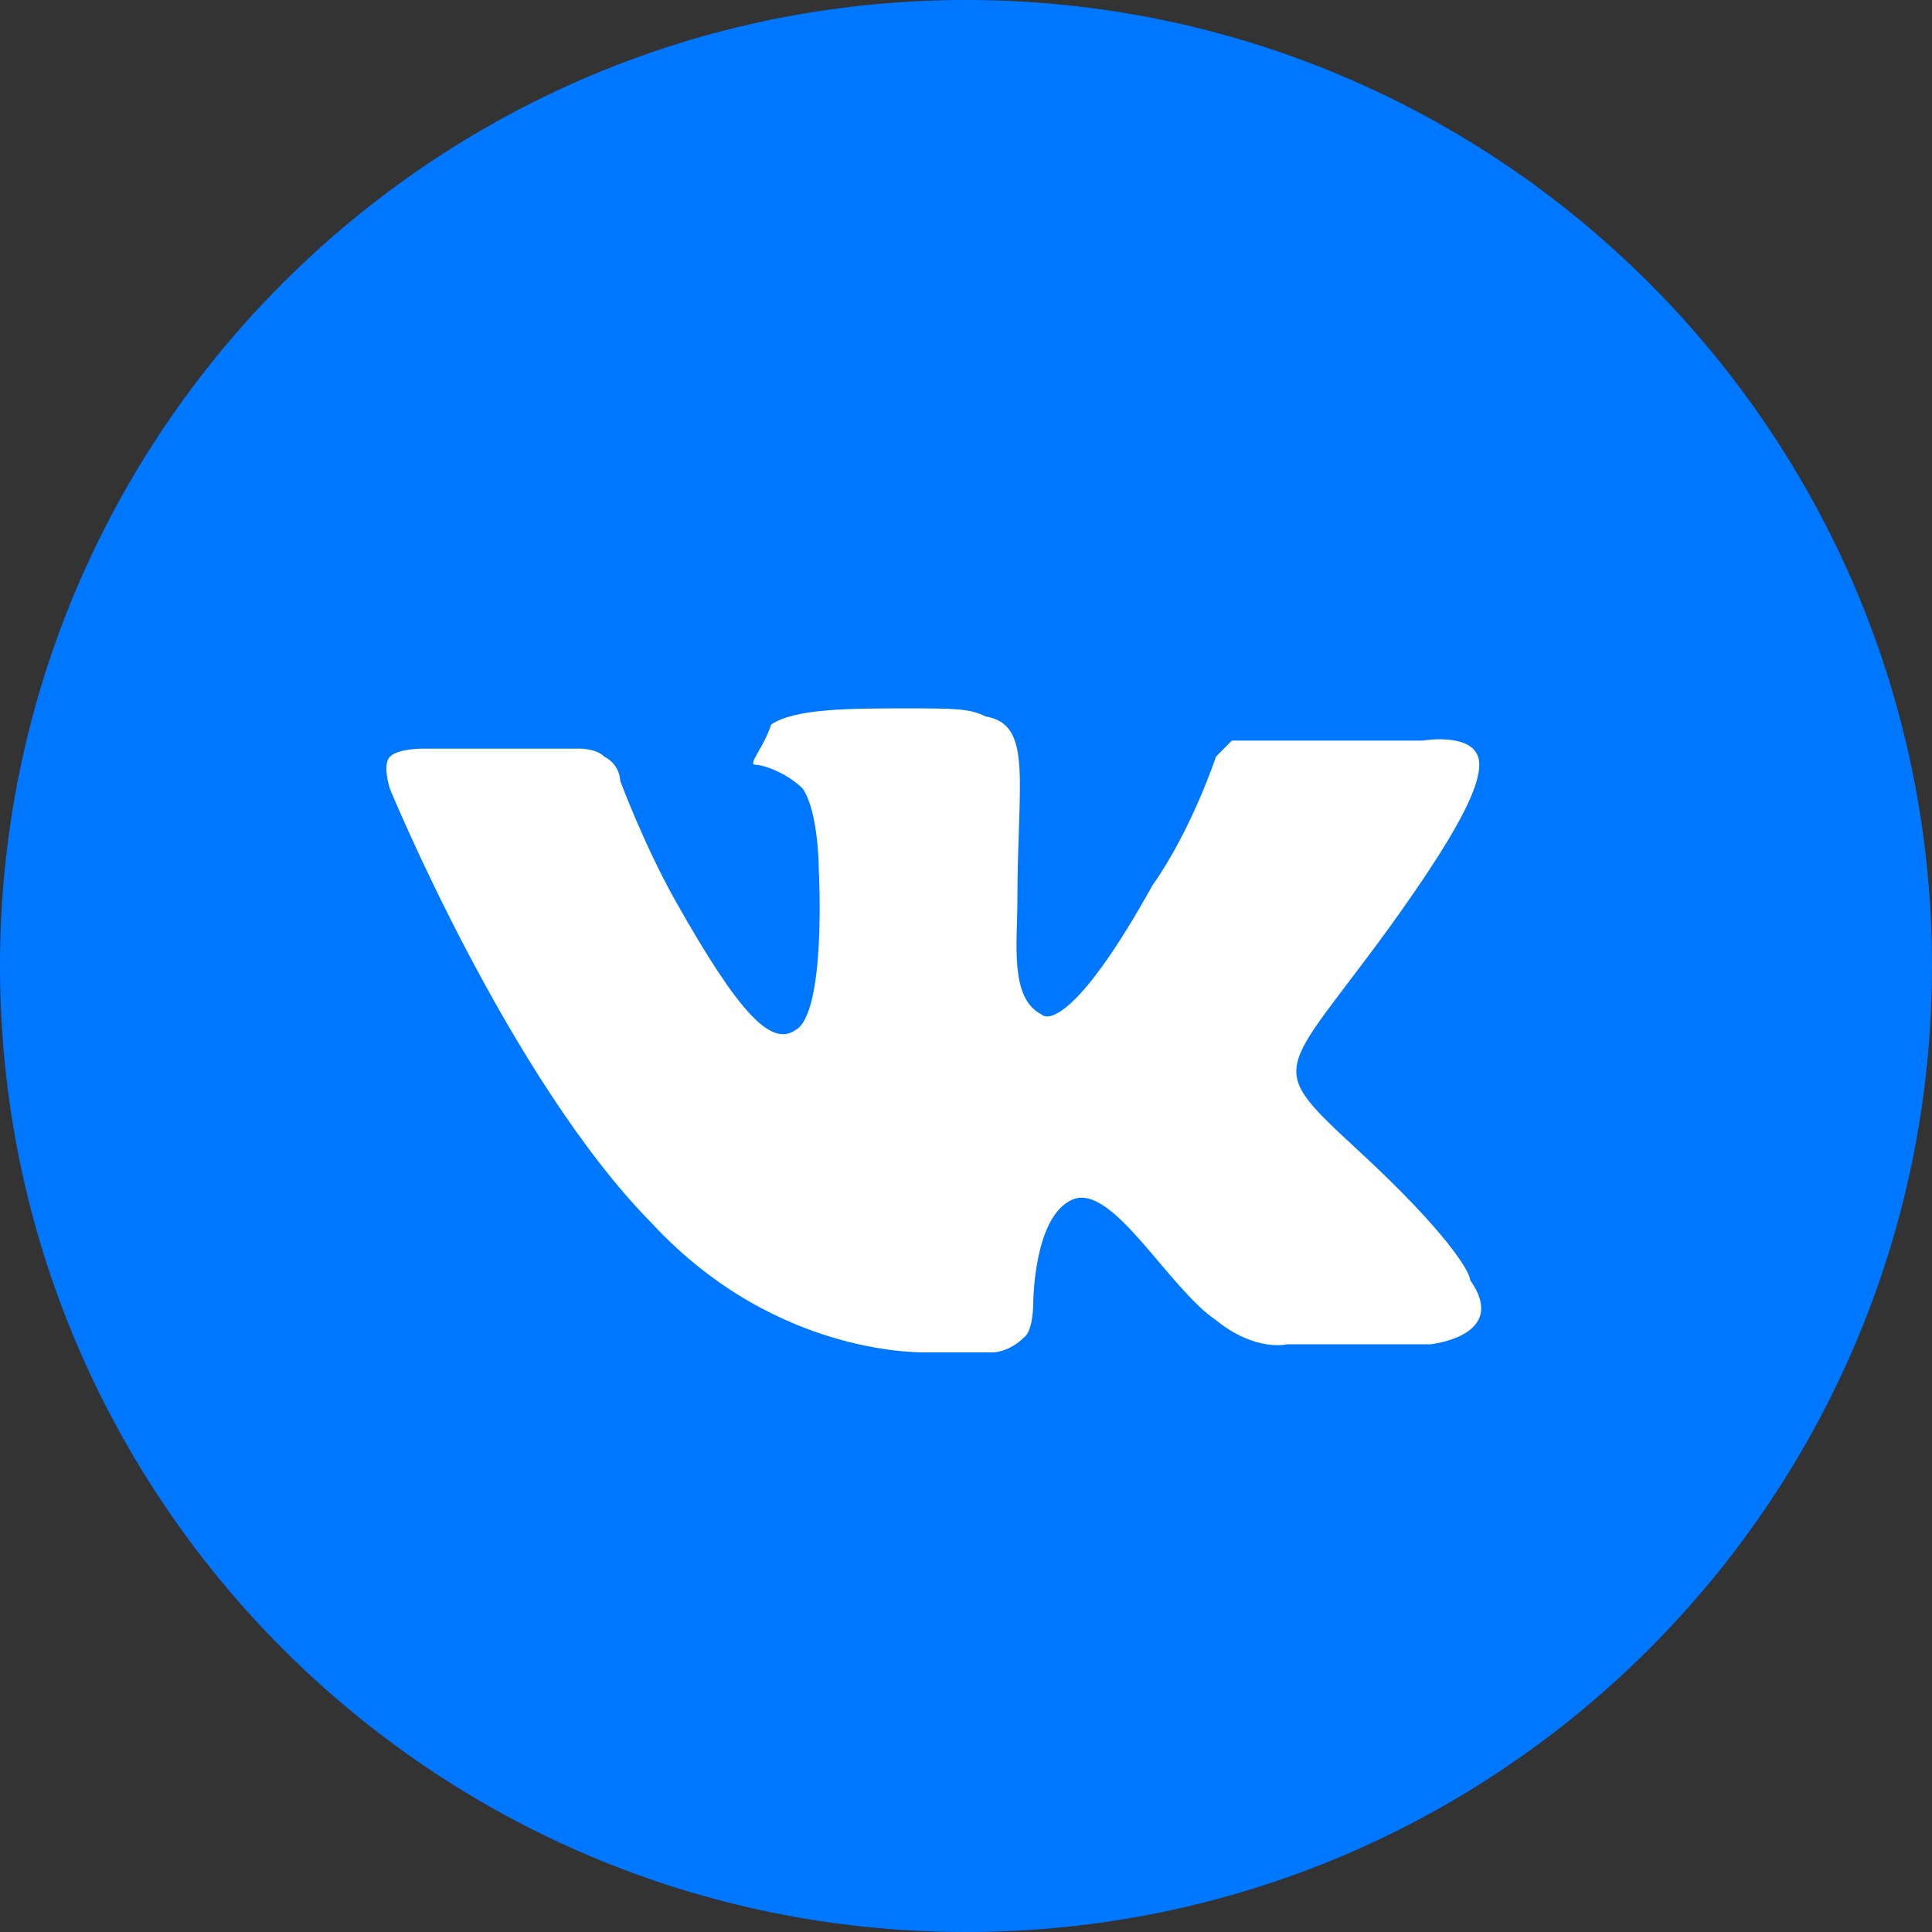
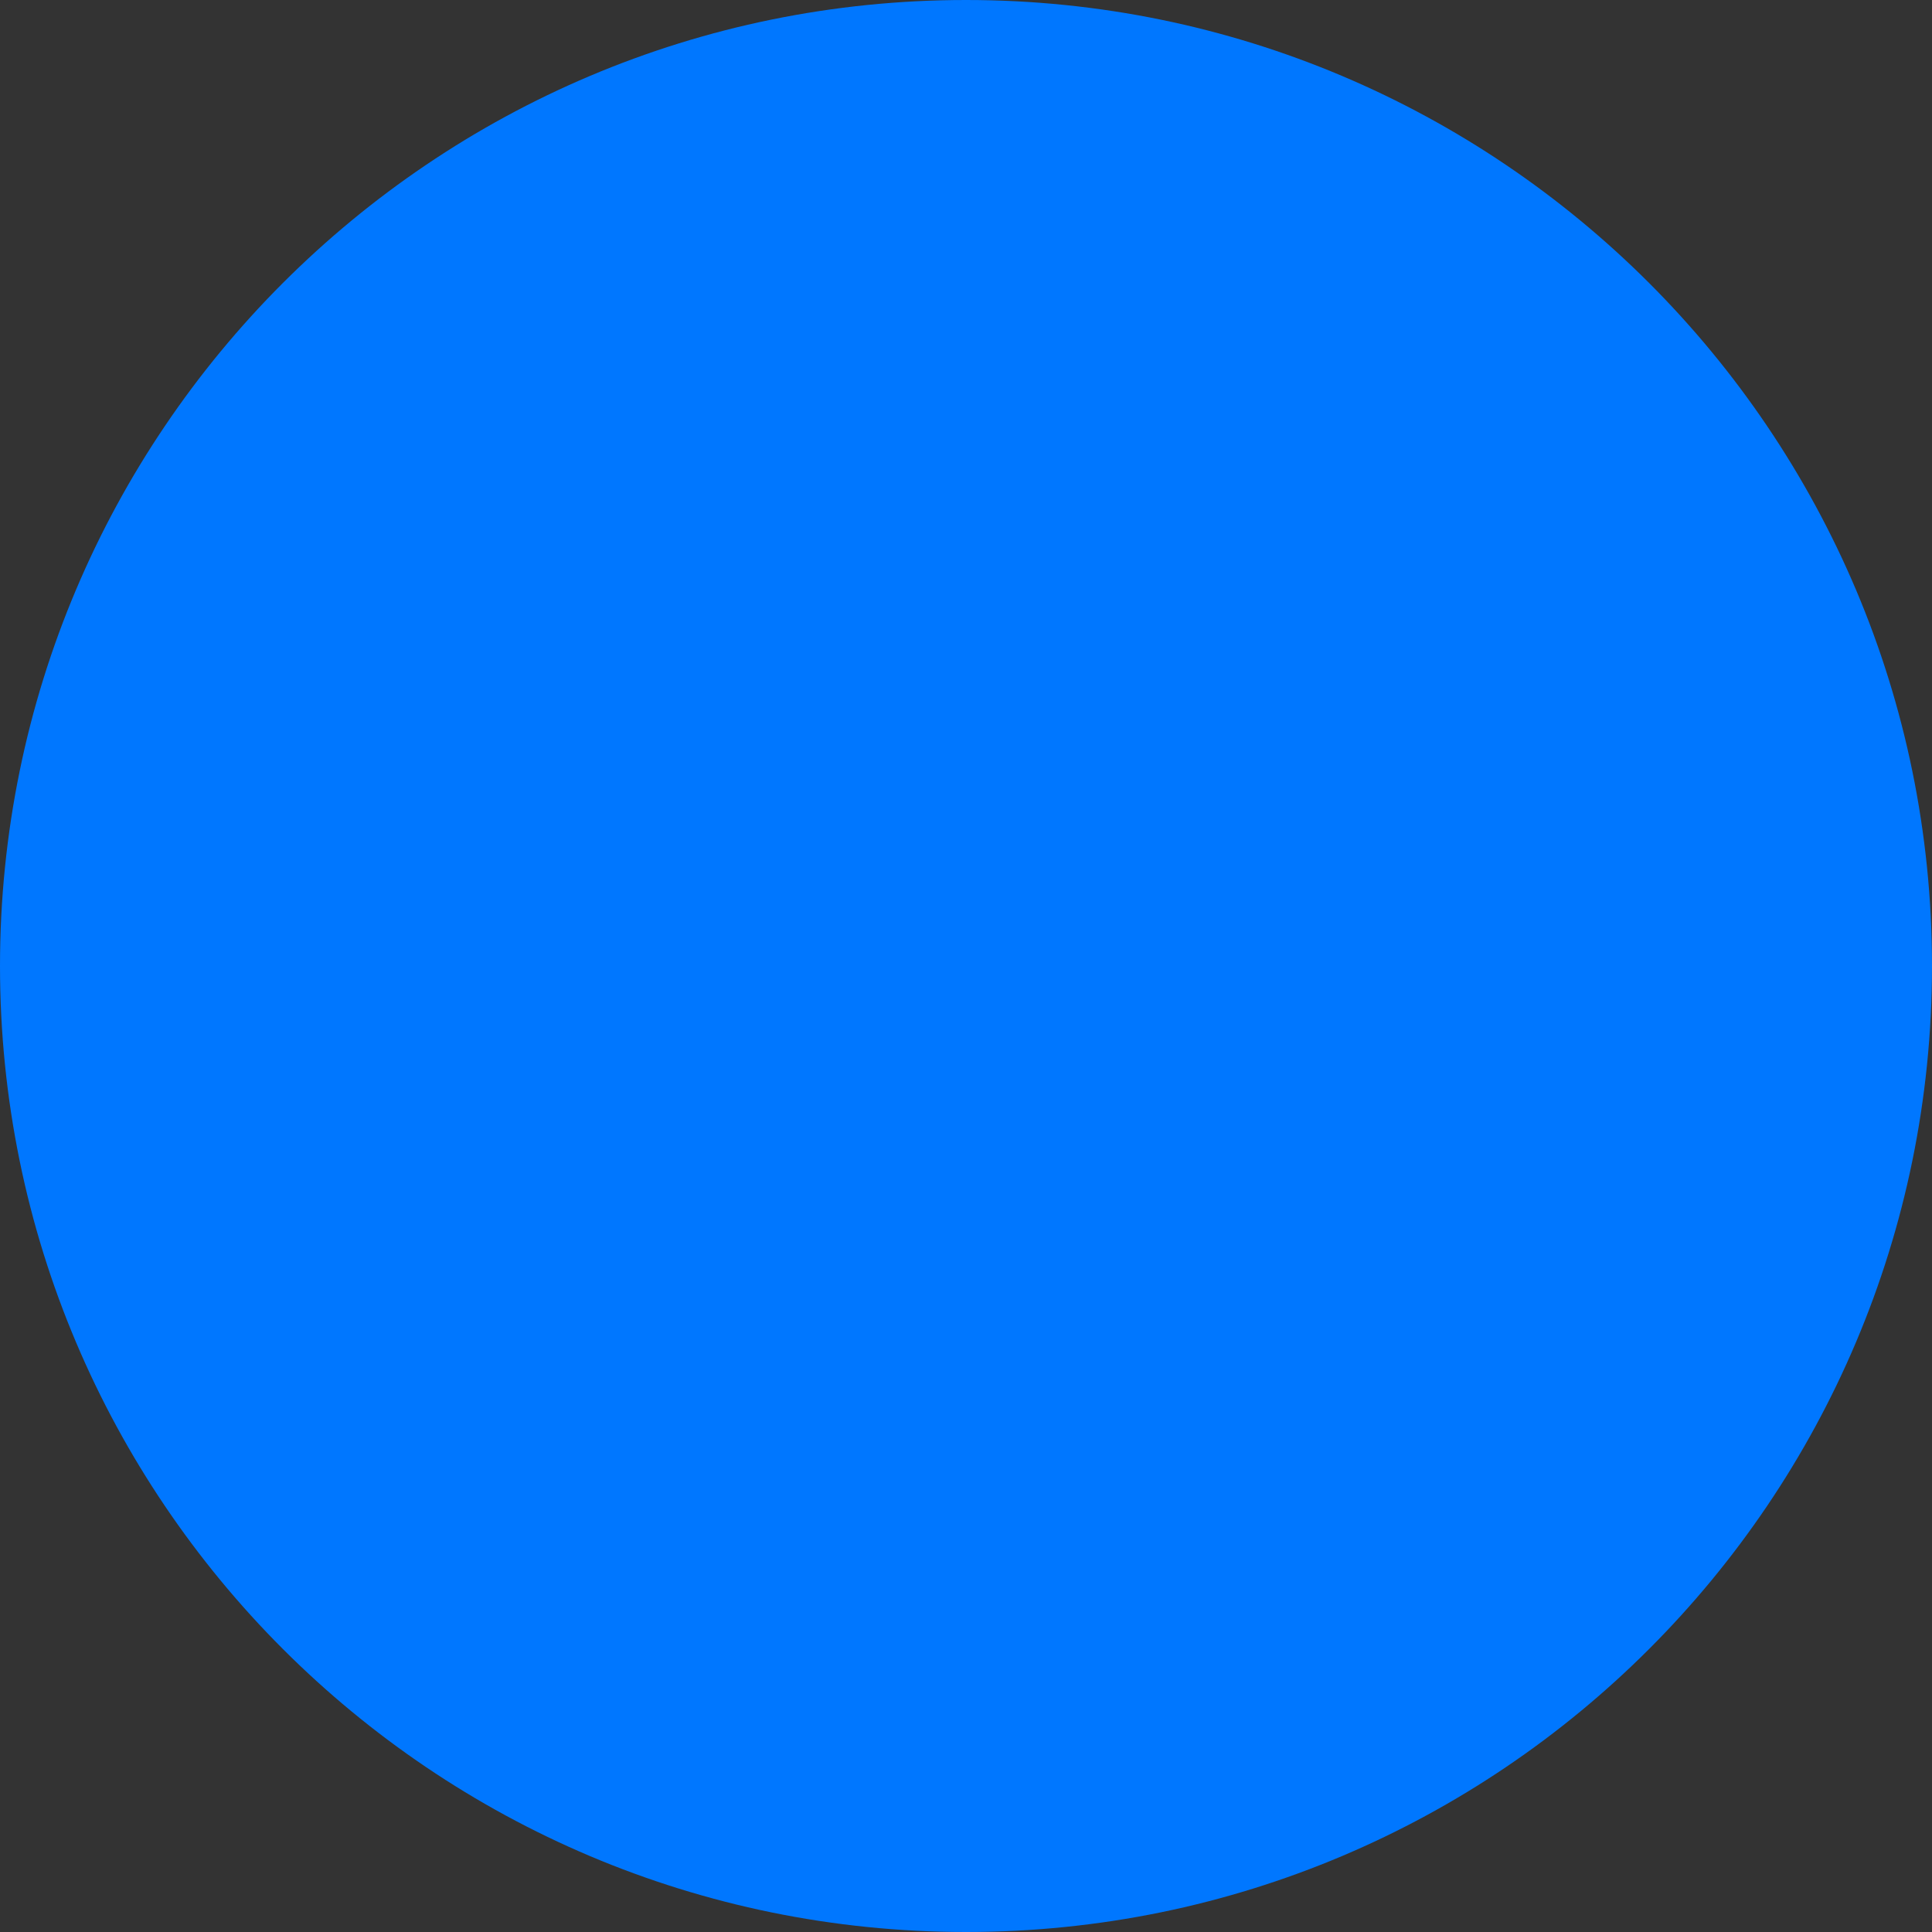
<svg xmlns="http://www.w3.org/2000/svg" width="30" height="30" viewBox="0 0 30 30" fill="none">
  <rect x="0" y="0" width="30" height="30" fill="#333333" stroke="none" />
  <path fill-rule="evenodd" clip-rule="evenodd" d="M15 30C23.284 30 30 23.284 30 15C30 6.716 23.284 0 15 0C6.716 0 0 6.716 0 15C0 23.284 6.716 30 15 30Z" fill="#0077FF" />
-   <path fill-rule="evenodd" clip-rule="evenodd" d="M14.441 20.999H15.428C15.428 20.999 15.674 20.999 15.921 20.749C16.044 20.624 16.044 20.249 16.044 20.249C16.044 20.249 16.044 18.874 16.661 18.624C17.278 18.374 18.141 19.999 18.881 20.499C19.497 20.999 19.991 20.874 19.991 20.874H22.211C22.211 20.874 23.444 20.749 22.827 19.874C22.827 19.749 22.457 19.124 21.101 17.874C19.621 16.499 19.867 16.749 21.594 14.374C22.581 13 23.074 12.125 22.951 11.75C22.827 11.375 22.087 11.5 22.087 11.5H19.497C19.497 11.5 19.251 11.5 19.128 11.5C19.004 11.625 18.881 11.75 18.881 11.75C18.881 11.75 18.511 12.875 17.894 13.75C16.784 15.749 16.291 15.874 16.168 15.749C15.674 15.499 15.798 14.624 15.798 14C15.798 12.125 16.044 11.25 15.304 11.125C15.058 11 14.811 11 14.071 11C13.208 11 12.345 11 11.975 11.25C11.851 11.625 11.604 11.875 11.728 11.875C11.851 11.875 12.221 12 12.468 12.25C12.714 12.625 12.714 13.5 12.714 13.5C12.714 13.5 12.838 15.749 12.345 15.999C11.975 16.249 11.481 15.749 10.495 14C10.001 13.125 9.631 12.125 9.631 12.125C9.631 12.125 9.631 11.875 9.385 11.75C9.261 11.625 9.015 11.625 9.015 11.625H6.548C6.548 11.625 6.178 11.625 6.055 11.75C5.931 11.875 6.055 12.25 6.055 12.25C6.055 12.25 7.905 16.749 10.125 18.999C12.098 21.124 14.441 20.999 14.441 20.999Z" fill="white" />
</svg>